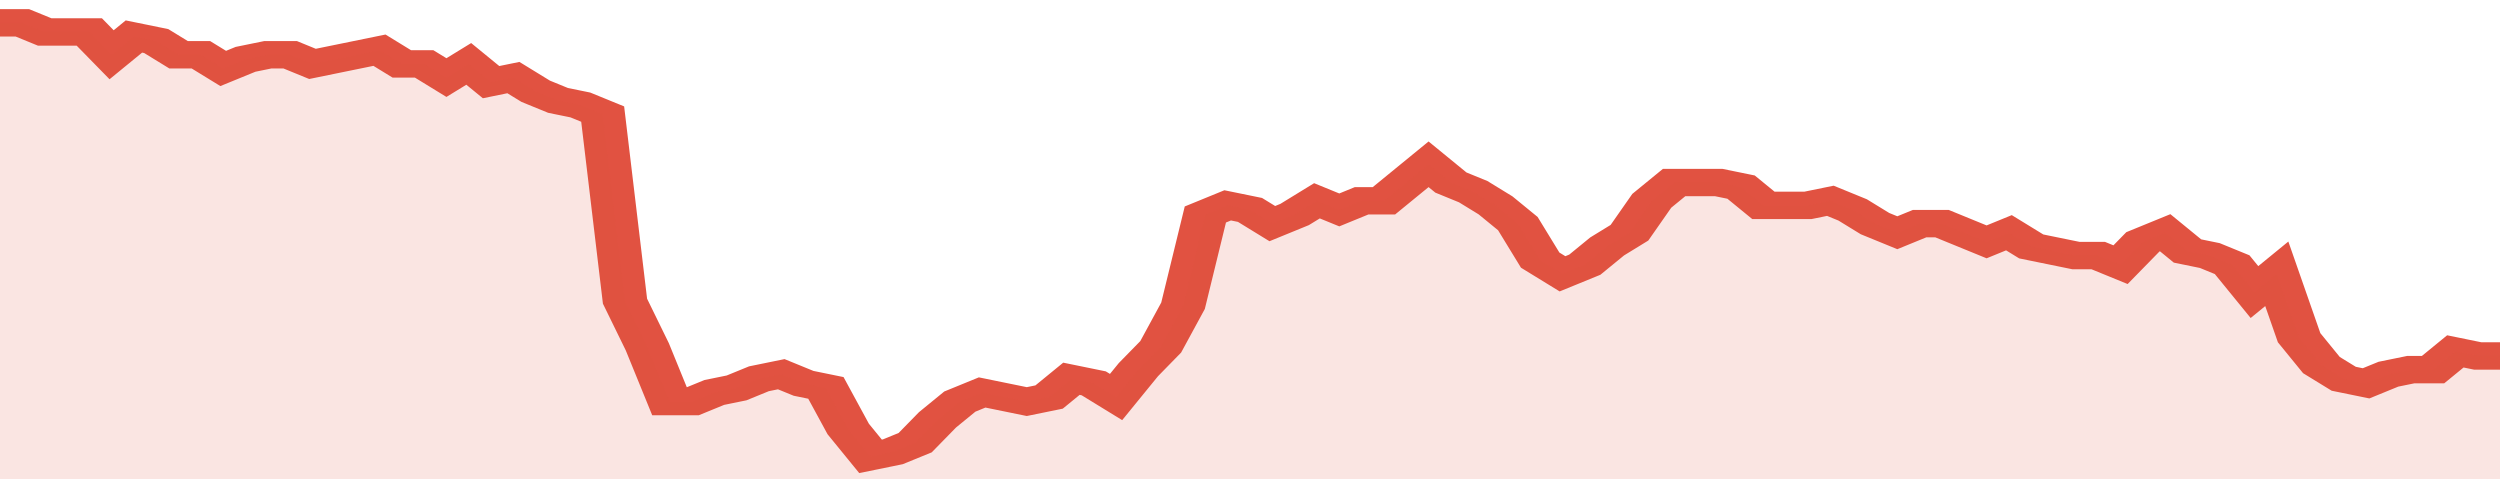
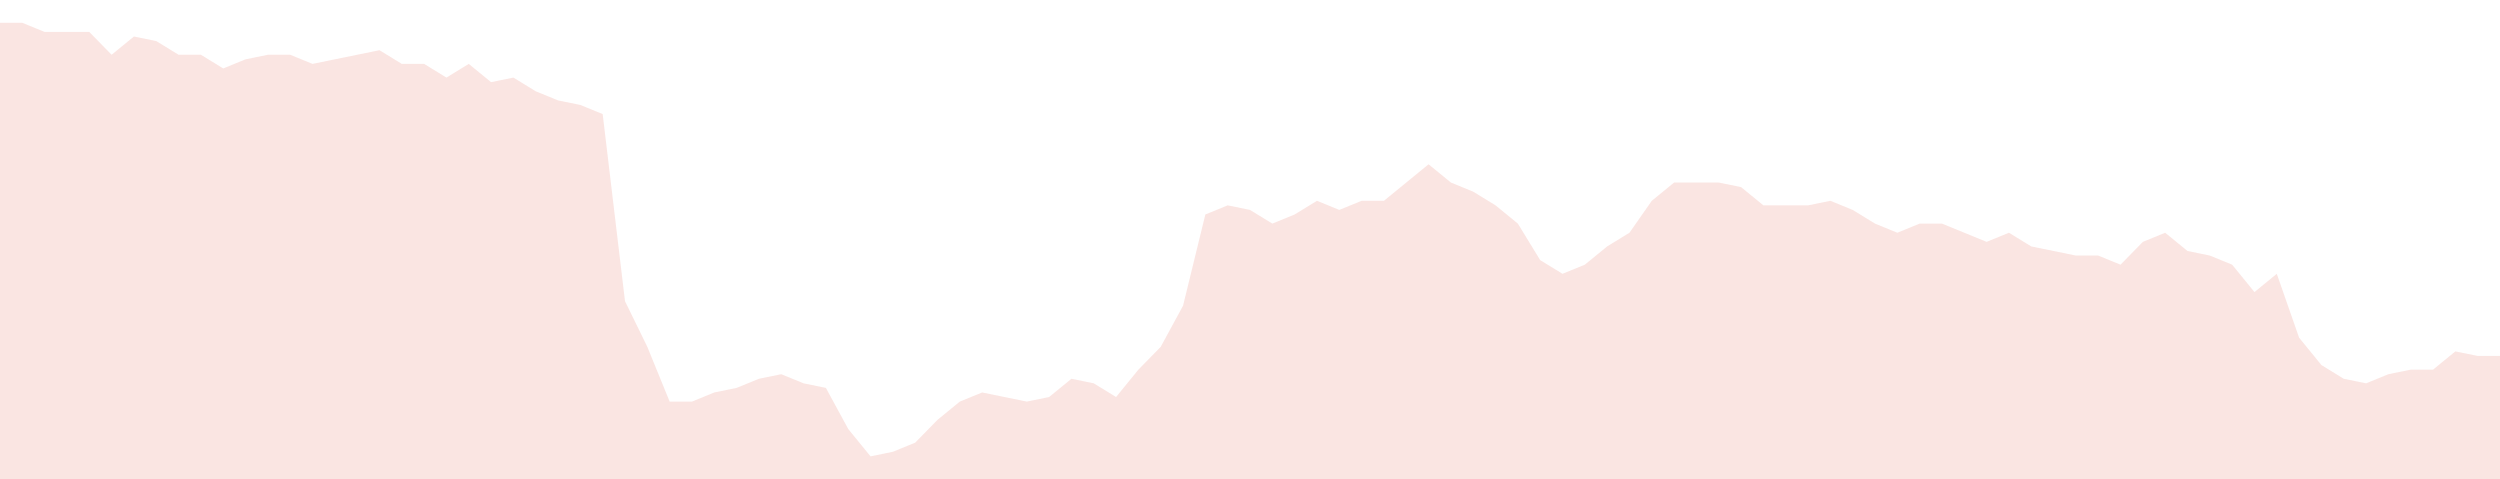
<svg xmlns="http://www.w3.org/2000/svg" viewBox="0 0 336 105" width="120" height="23" preserveAspectRatio="none">
-   <polyline fill="none" stroke="#E15241" stroke-width="6" points="0, 5 3, 5 6, 7 9, 7 12, 7 15, 12 18, 8 21, 9 24, 12 27, 12 30, 15 33, 13 36, 12 39, 12 42, 14 45, 13 48, 12 51, 11 54, 14 57, 14 60, 17 63, 14 66, 18 69, 17 72, 20 75, 22 78, 23 81, 25 84, 66 87, 76 90, 88 93, 88 96, 86 99, 85 102, 83 105, 82 108, 84 111, 85 114, 94 117, 100 120, 99 123, 97 126, 92 129, 88 132, 86 135, 87 138, 88 141, 87 144, 83 147, 84 150, 87 153, 81 156, 76 159, 67 162, 47 165, 45 168, 46 171, 49 174, 47 177, 44 180, 46 183, 44 186, 44 189, 40 192, 36 195, 40 198, 42 201, 45 204, 49 207, 57 210, 60 213, 58 216, 54 219, 51 222, 44 225, 40 228, 40 231, 40 234, 41 237, 45 240, 45 243, 45 246, 44 249, 46 252, 49 255, 51 258, 49 261, 49 264, 51 267, 53 270, 51 273, 54 276, 55 279, 56 282, 56 285, 58 288, 53 291, 51 294, 55 297, 56 300, 58 303, 64 306, 60 309, 74 312, 80 315, 83 318, 84 321, 82 324, 81 327, 81 330, 77 333, 78 336, 78 336, 78 "> </polyline>
  <polygon fill="#E15241" opacity="0.15" points="0, 105 0, 5 3, 5 6, 7 9, 7 12, 7 15, 12 18, 8 21, 9 24, 12 27, 12 30, 15 33, 13 36, 12 39, 12 42, 14 45, 13 48, 12 51, 11 54, 14 57, 14 60, 17 63, 14 66, 18 69, 17 72, 20 75, 22 78, 23 81, 25 84, 66 87, 76 90, 88 93, 88 96, 86 99, 85 102, 83 105, 82 108, 84 111, 85 114, 94 117, 100 120, 99 123, 97 126, 92 129, 88 132, 86 135, 87 138, 88 141, 87 144, 83 147, 84 150, 87 153, 81 156, 76 159, 67 162, 47 165, 45 168, 46 171, 49 174, 47 177, 44 180, 46 183, 44 186, 44 189, 40 192, 36 195, 40 198, 42 201, 45 204, 49 207, 57 210, 60 213, 58 216, 54 219, 51 222, 44 225, 40 228, 40 231, 40 234, 41 237, 45 240, 45 243, 45 246, 44 249, 46 252, 49 255, 51 258, 49 261, 49 264, 51 267, 53 270, 51 273, 54 276, 55 279, 56 282, 56 285, 58 288, 53 291, 51 294, 55 297, 56 300, 58 303, 64 306, 60 309, 74 312, 80 315, 83 318, 84 321, 82 324, 81 327, 81 330, 77 333, 78 336, 78 336, 105 " />
</svg>